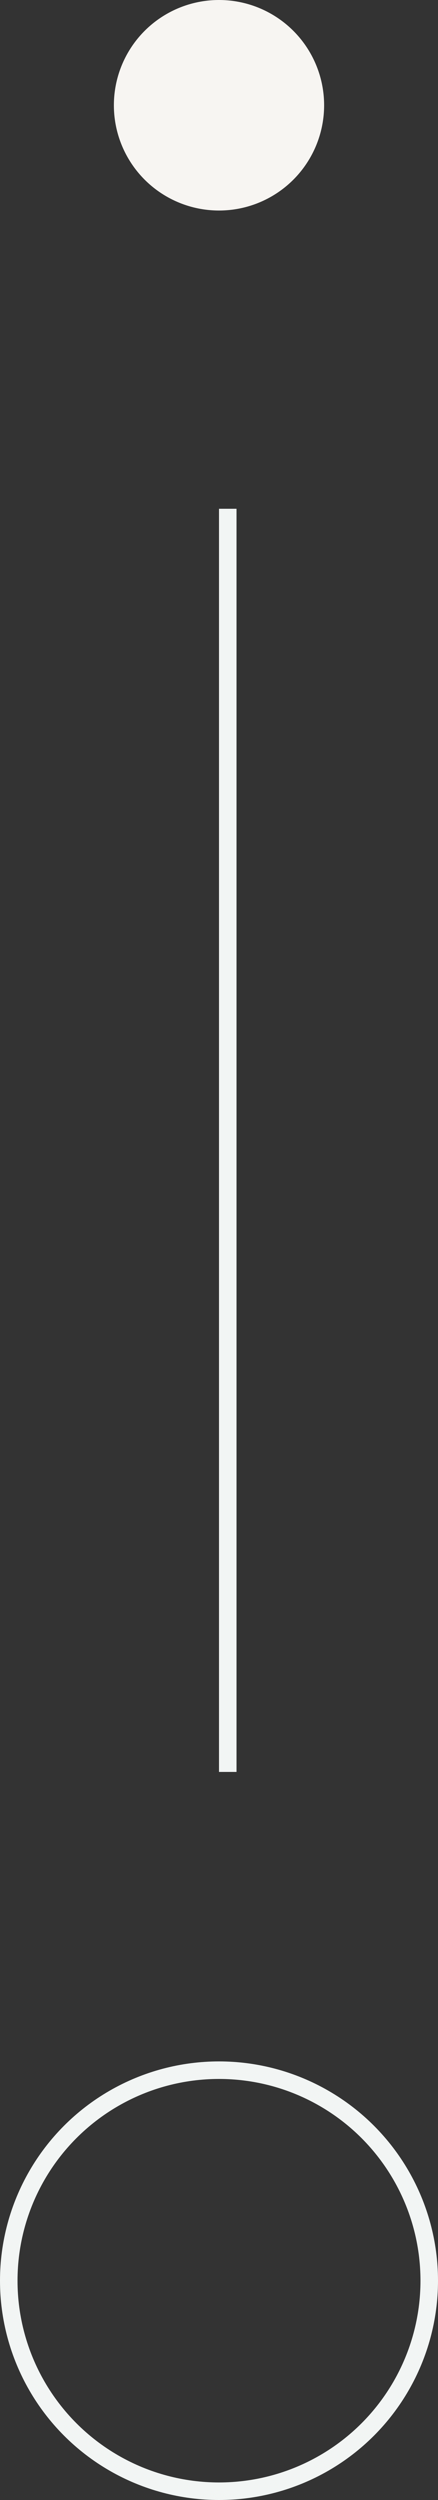
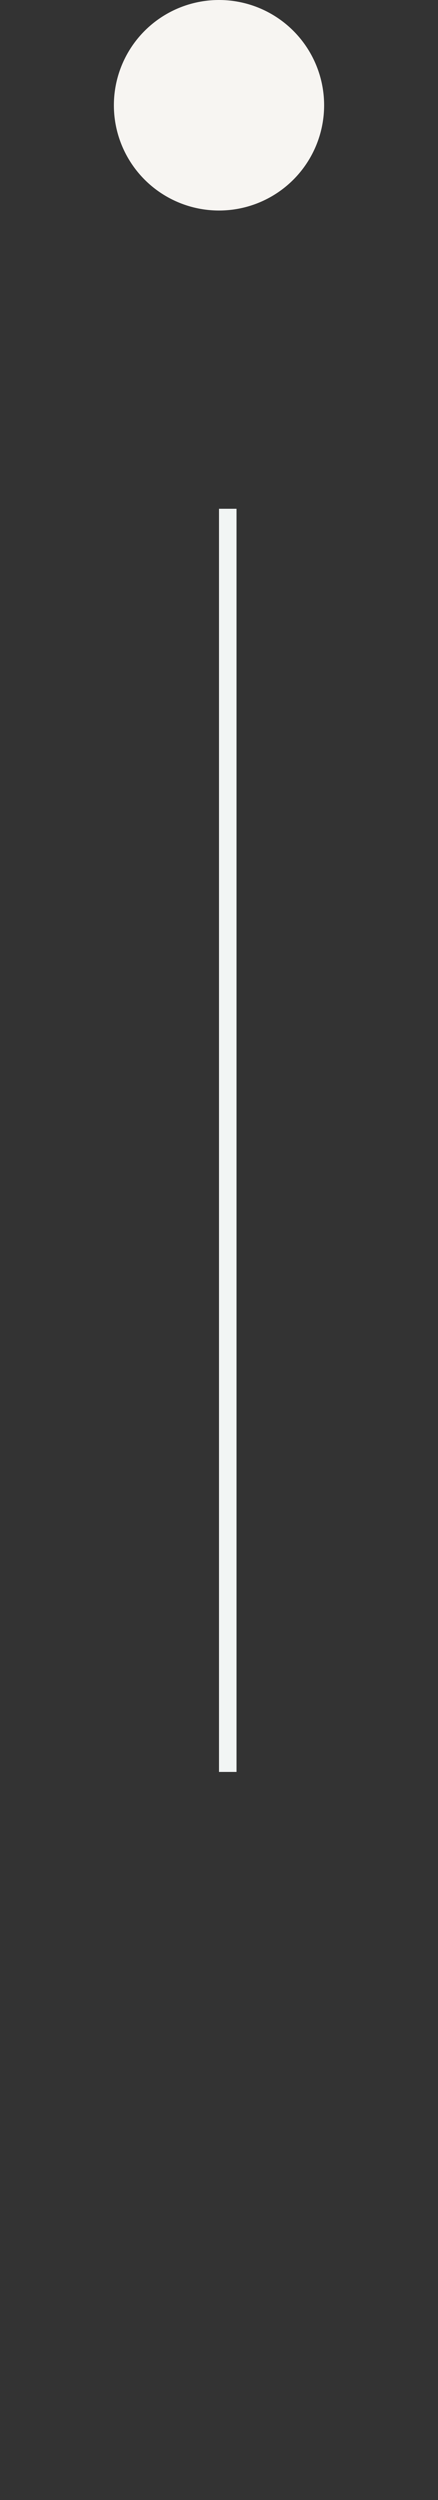
<svg xmlns="http://www.w3.org/2000/svg" id="scroll_down" data-name="scroll down" width="25" height="142.5" viewBox="0 0 25 142.5">
  <rect x="0" y="0" width="25" height="142.5" fill="#333333" stroke="none" />
  <defs>
    <style>      .cls-1 {        fill: #f7f5f2;      }      .cls-2 {        fill: #f2f5f4;      }      .cls-3 {        fill: none;        stroke: #f2f5f4;        stroke-width: 1px;      }    </style>
  </defs>
  <circle id="dot" class="cls-1" cx="12.5" cy="6" r="6" />
  <rect id="pointer" class="cls-2" x="12.5" y="29" width="1" height="72" />
-   <circle id="dot-2" data-name="dot" class="cls-3" cx="12.5" cy="130" r="12" />
</svg>